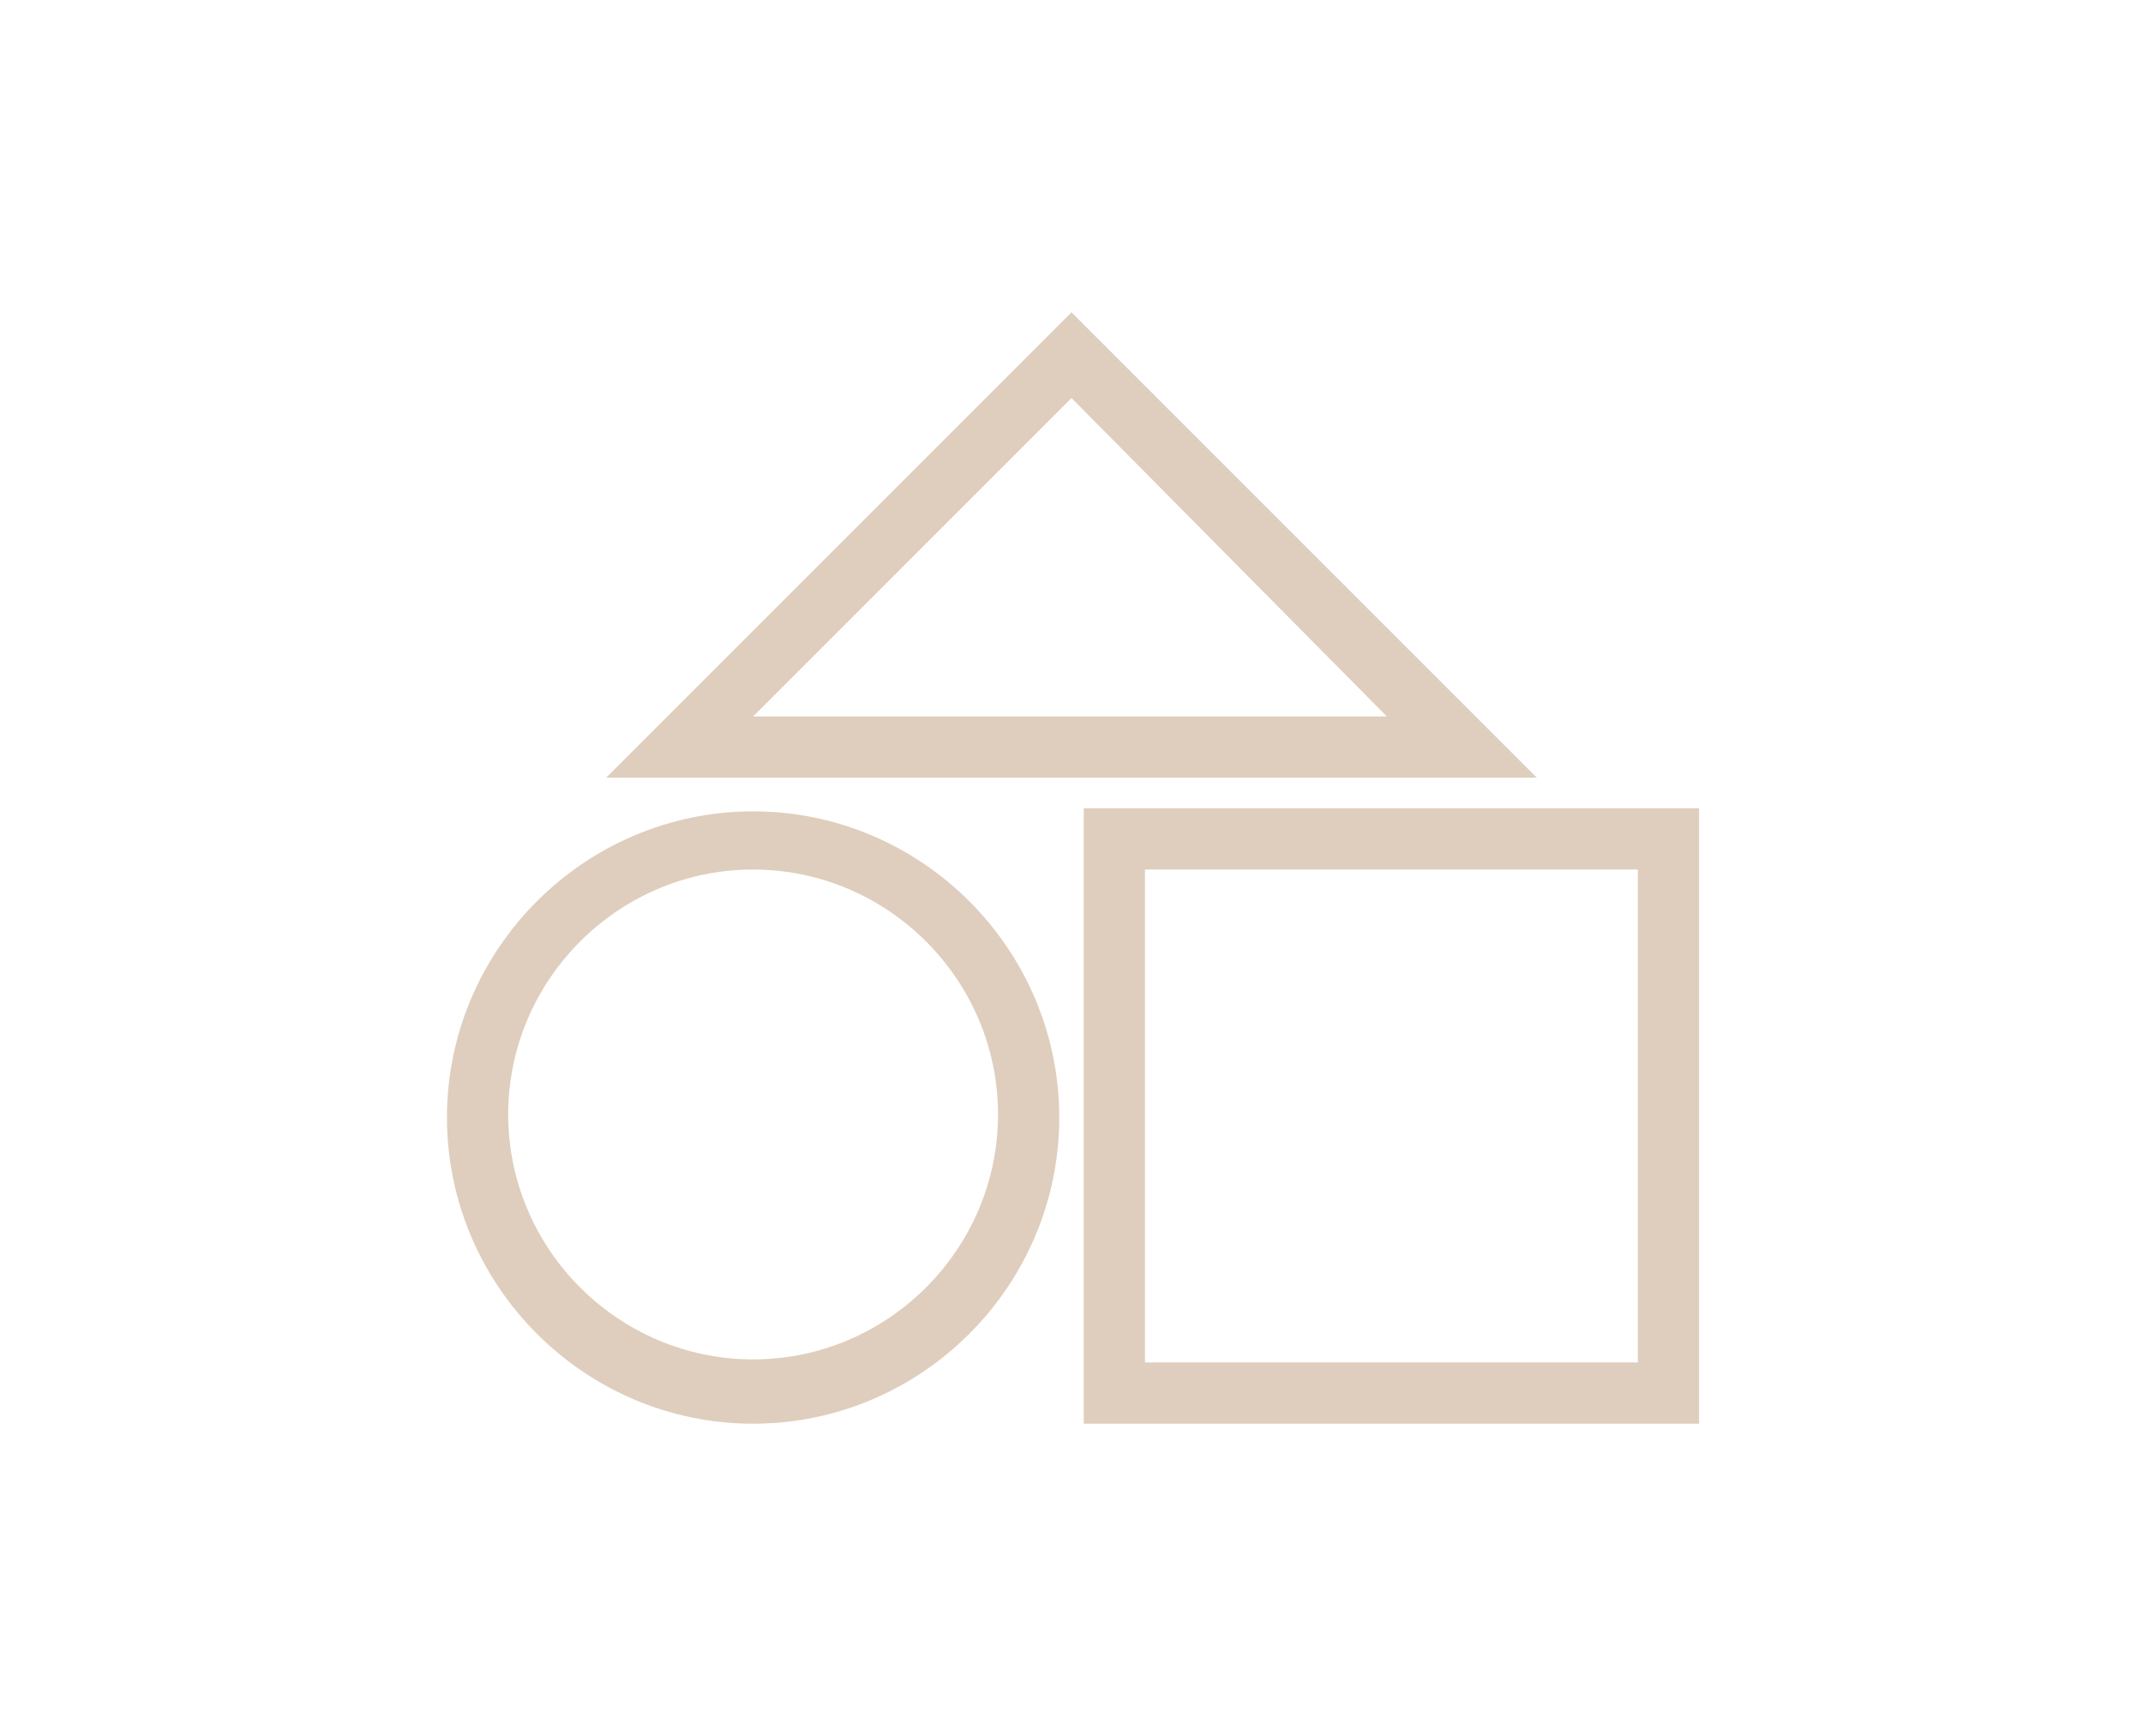
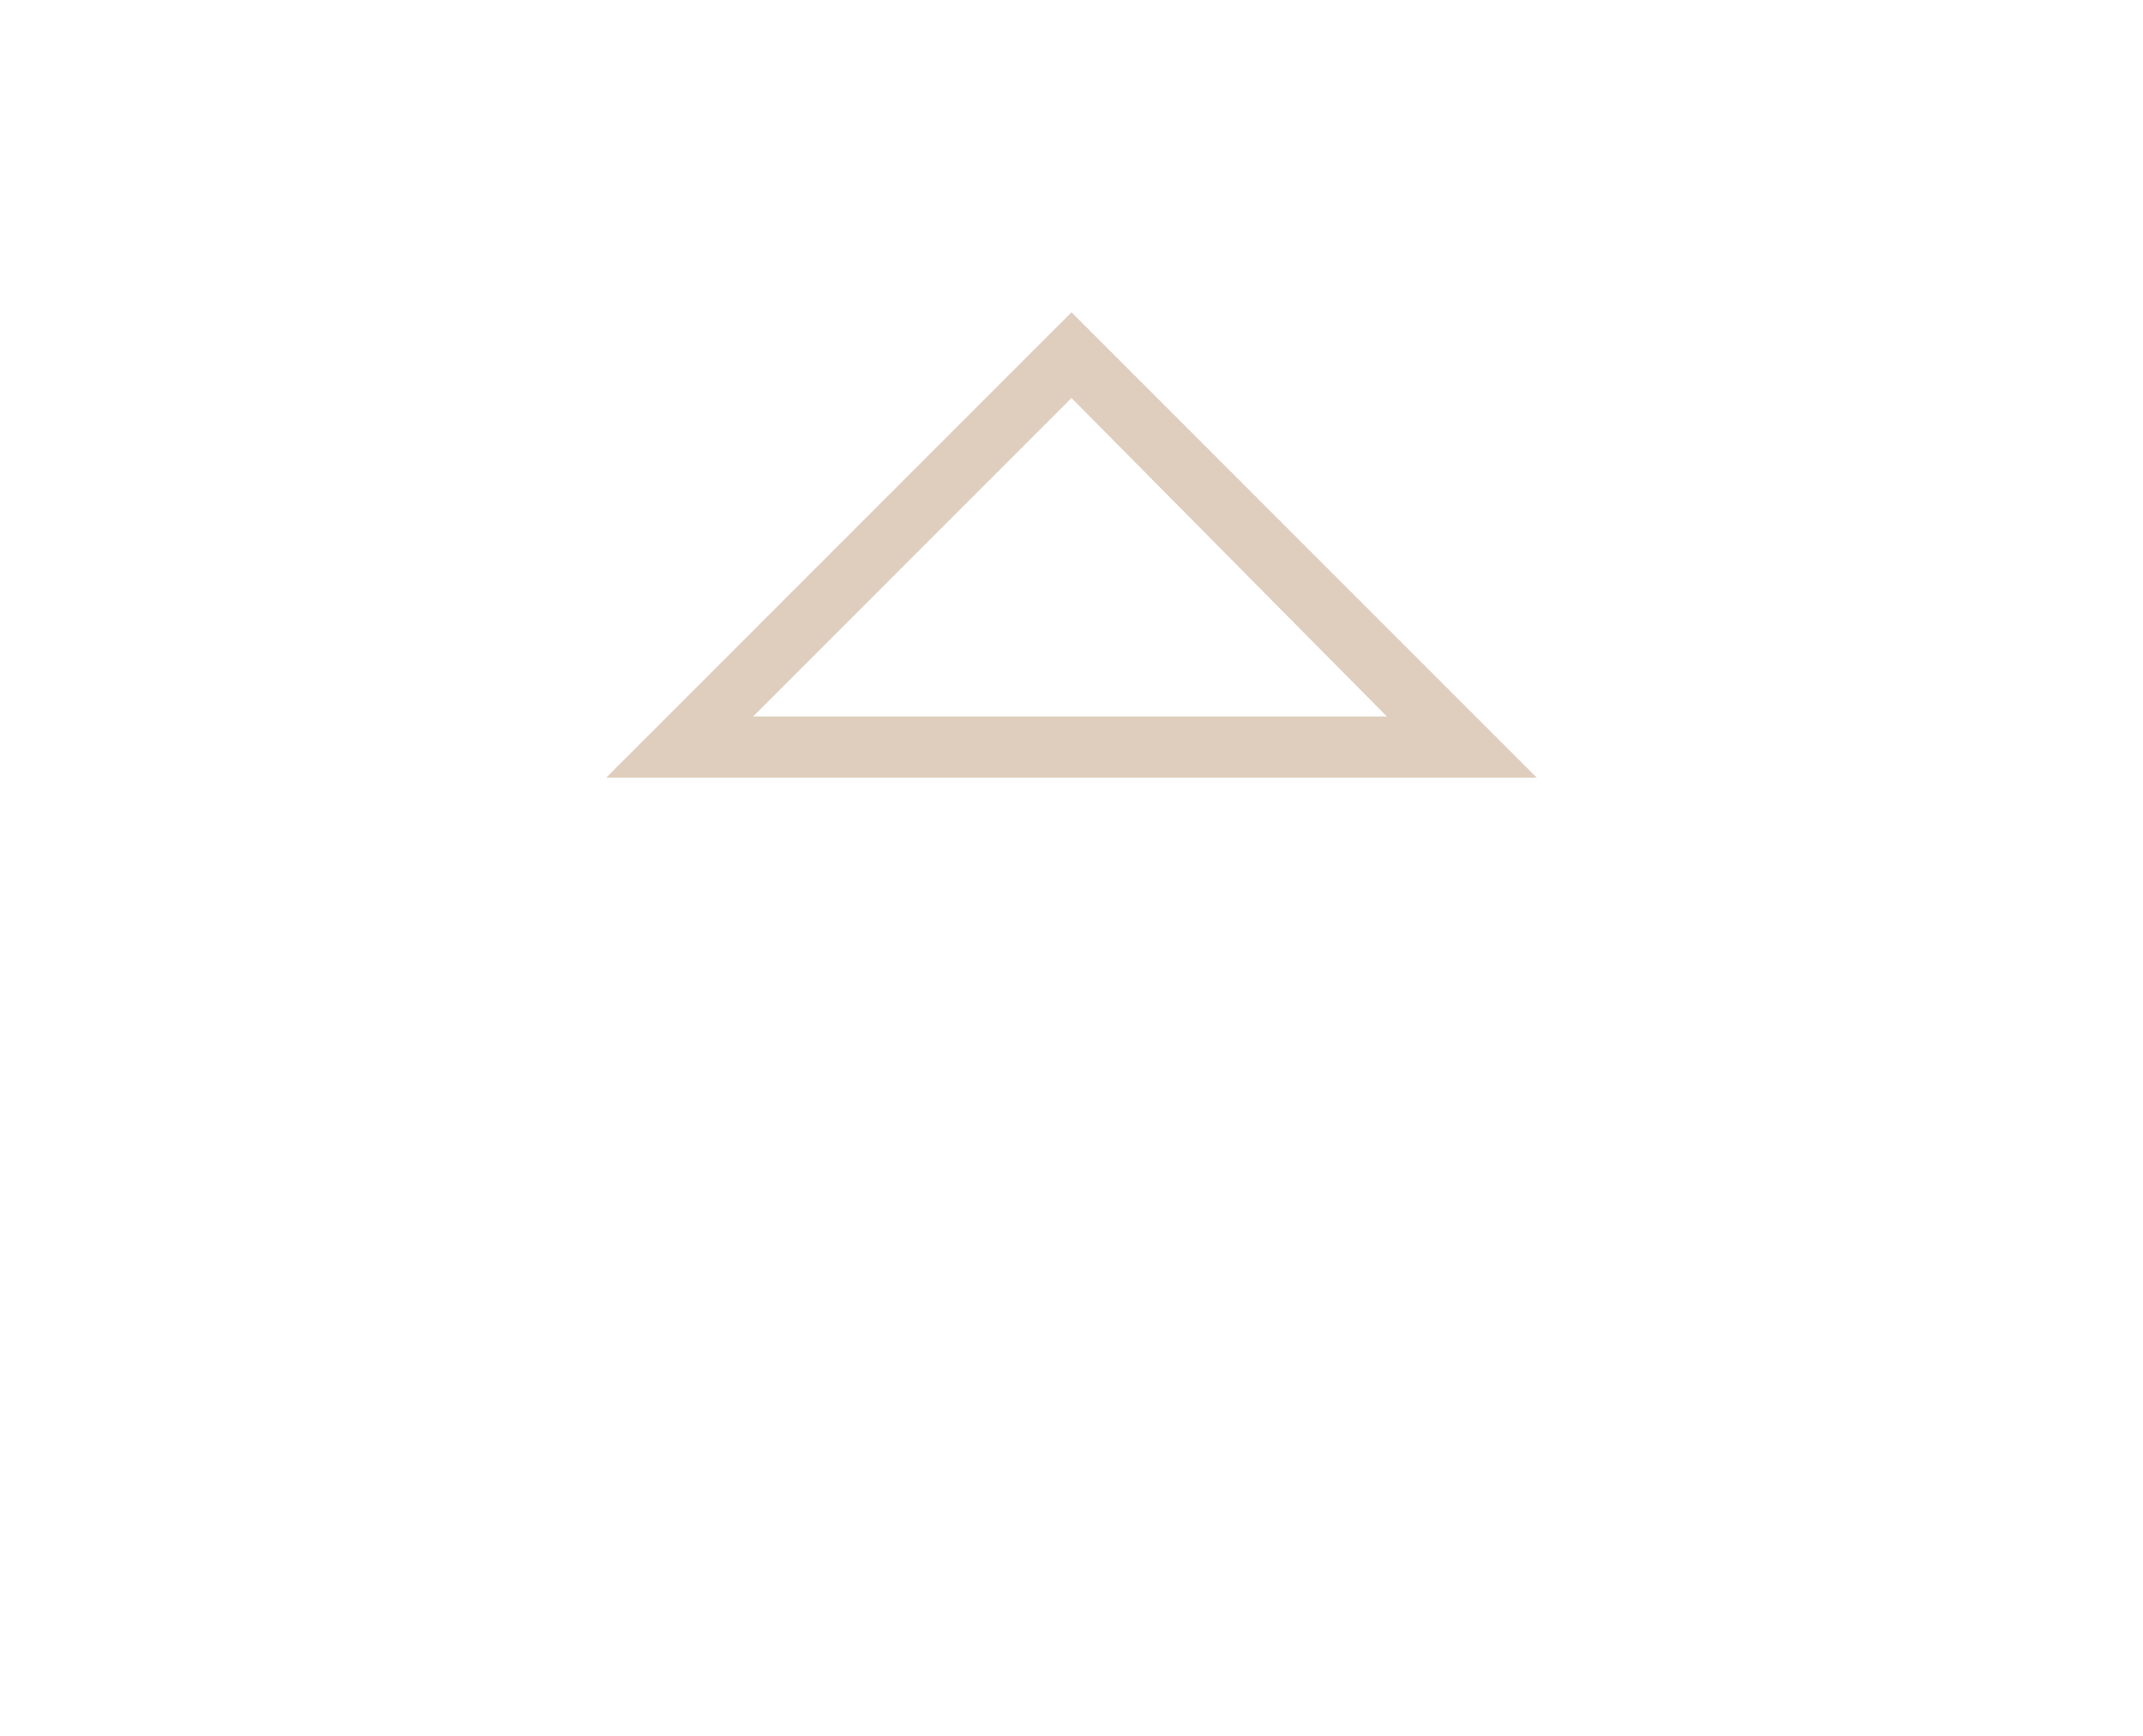
<svg xmlns="http://www.w3.org/2000/svg" version="1.1" id="Layer_2_00000046340190645986841870000018405808325622378424_" x="0px" y="0px" viewBox="0 0 70 56.7" style="enable-background:new 0 0 70 56.7;" xml:space="preserve">
  <style type="text/css">
	.st0{fill:#DFCEBD;}
</style>
  <g>
    <g>
-       <path class="st0" d="M24.6,46.5c-5.5,0-10-4.5-10-10c0-5.5,4.5-10,10-10s10,4.5,10,10C34.6,42,30.1,46.5,24.6,46.5z M24.6,28.4    c-4.4,0-8,3.6-8,8s3.6,8,8,8c4.4,0,8-3.6,8-8S29,28.4,24.6,28.4z" />
-     </g>
+       </g>
    <g>
-       <path class="st0" d="M55.5,46.5H35.4V26.4h20.1V46.5z M37.4,44.5h16.1V28.4H37.4V44.5z" />
-     </g>
+       </g>
    <g>
      <path class="st0" d="M50.2,25.4H19.8L35,10.2L50.2,25.4z M24.6,23.4h20.7L35,13L24.6,23.4z" />
    </g>
  </g>
</svg>